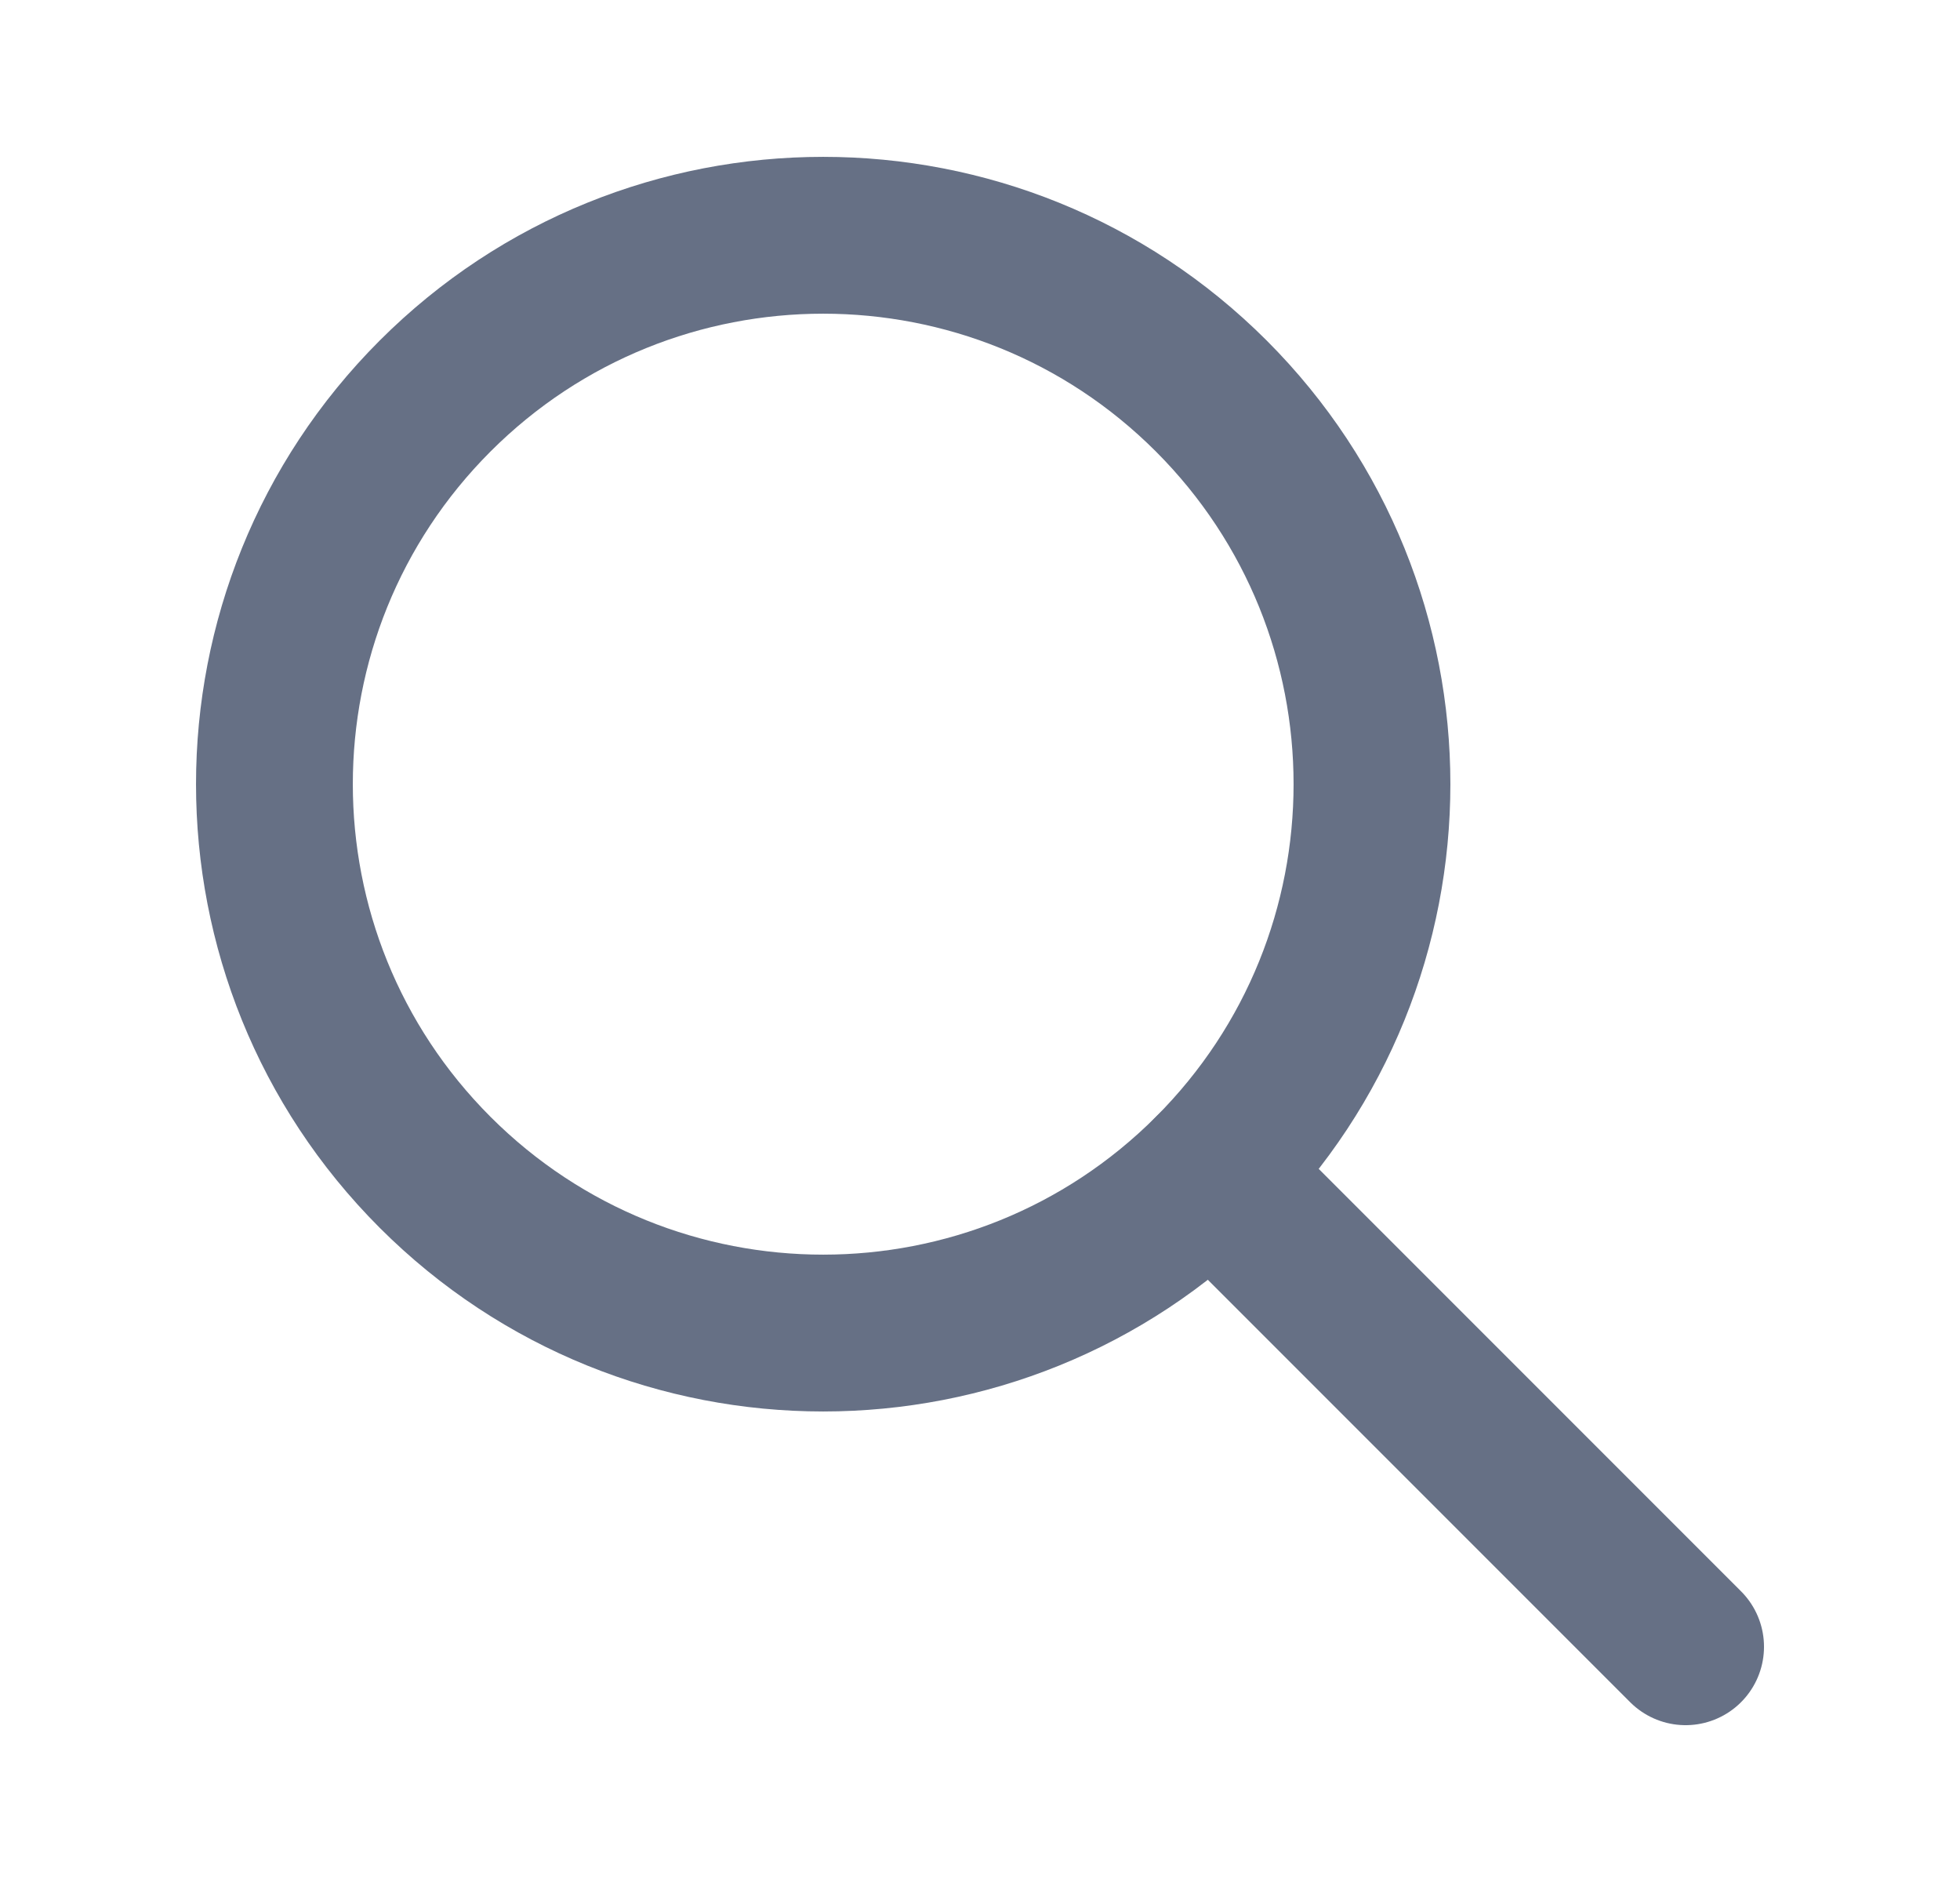
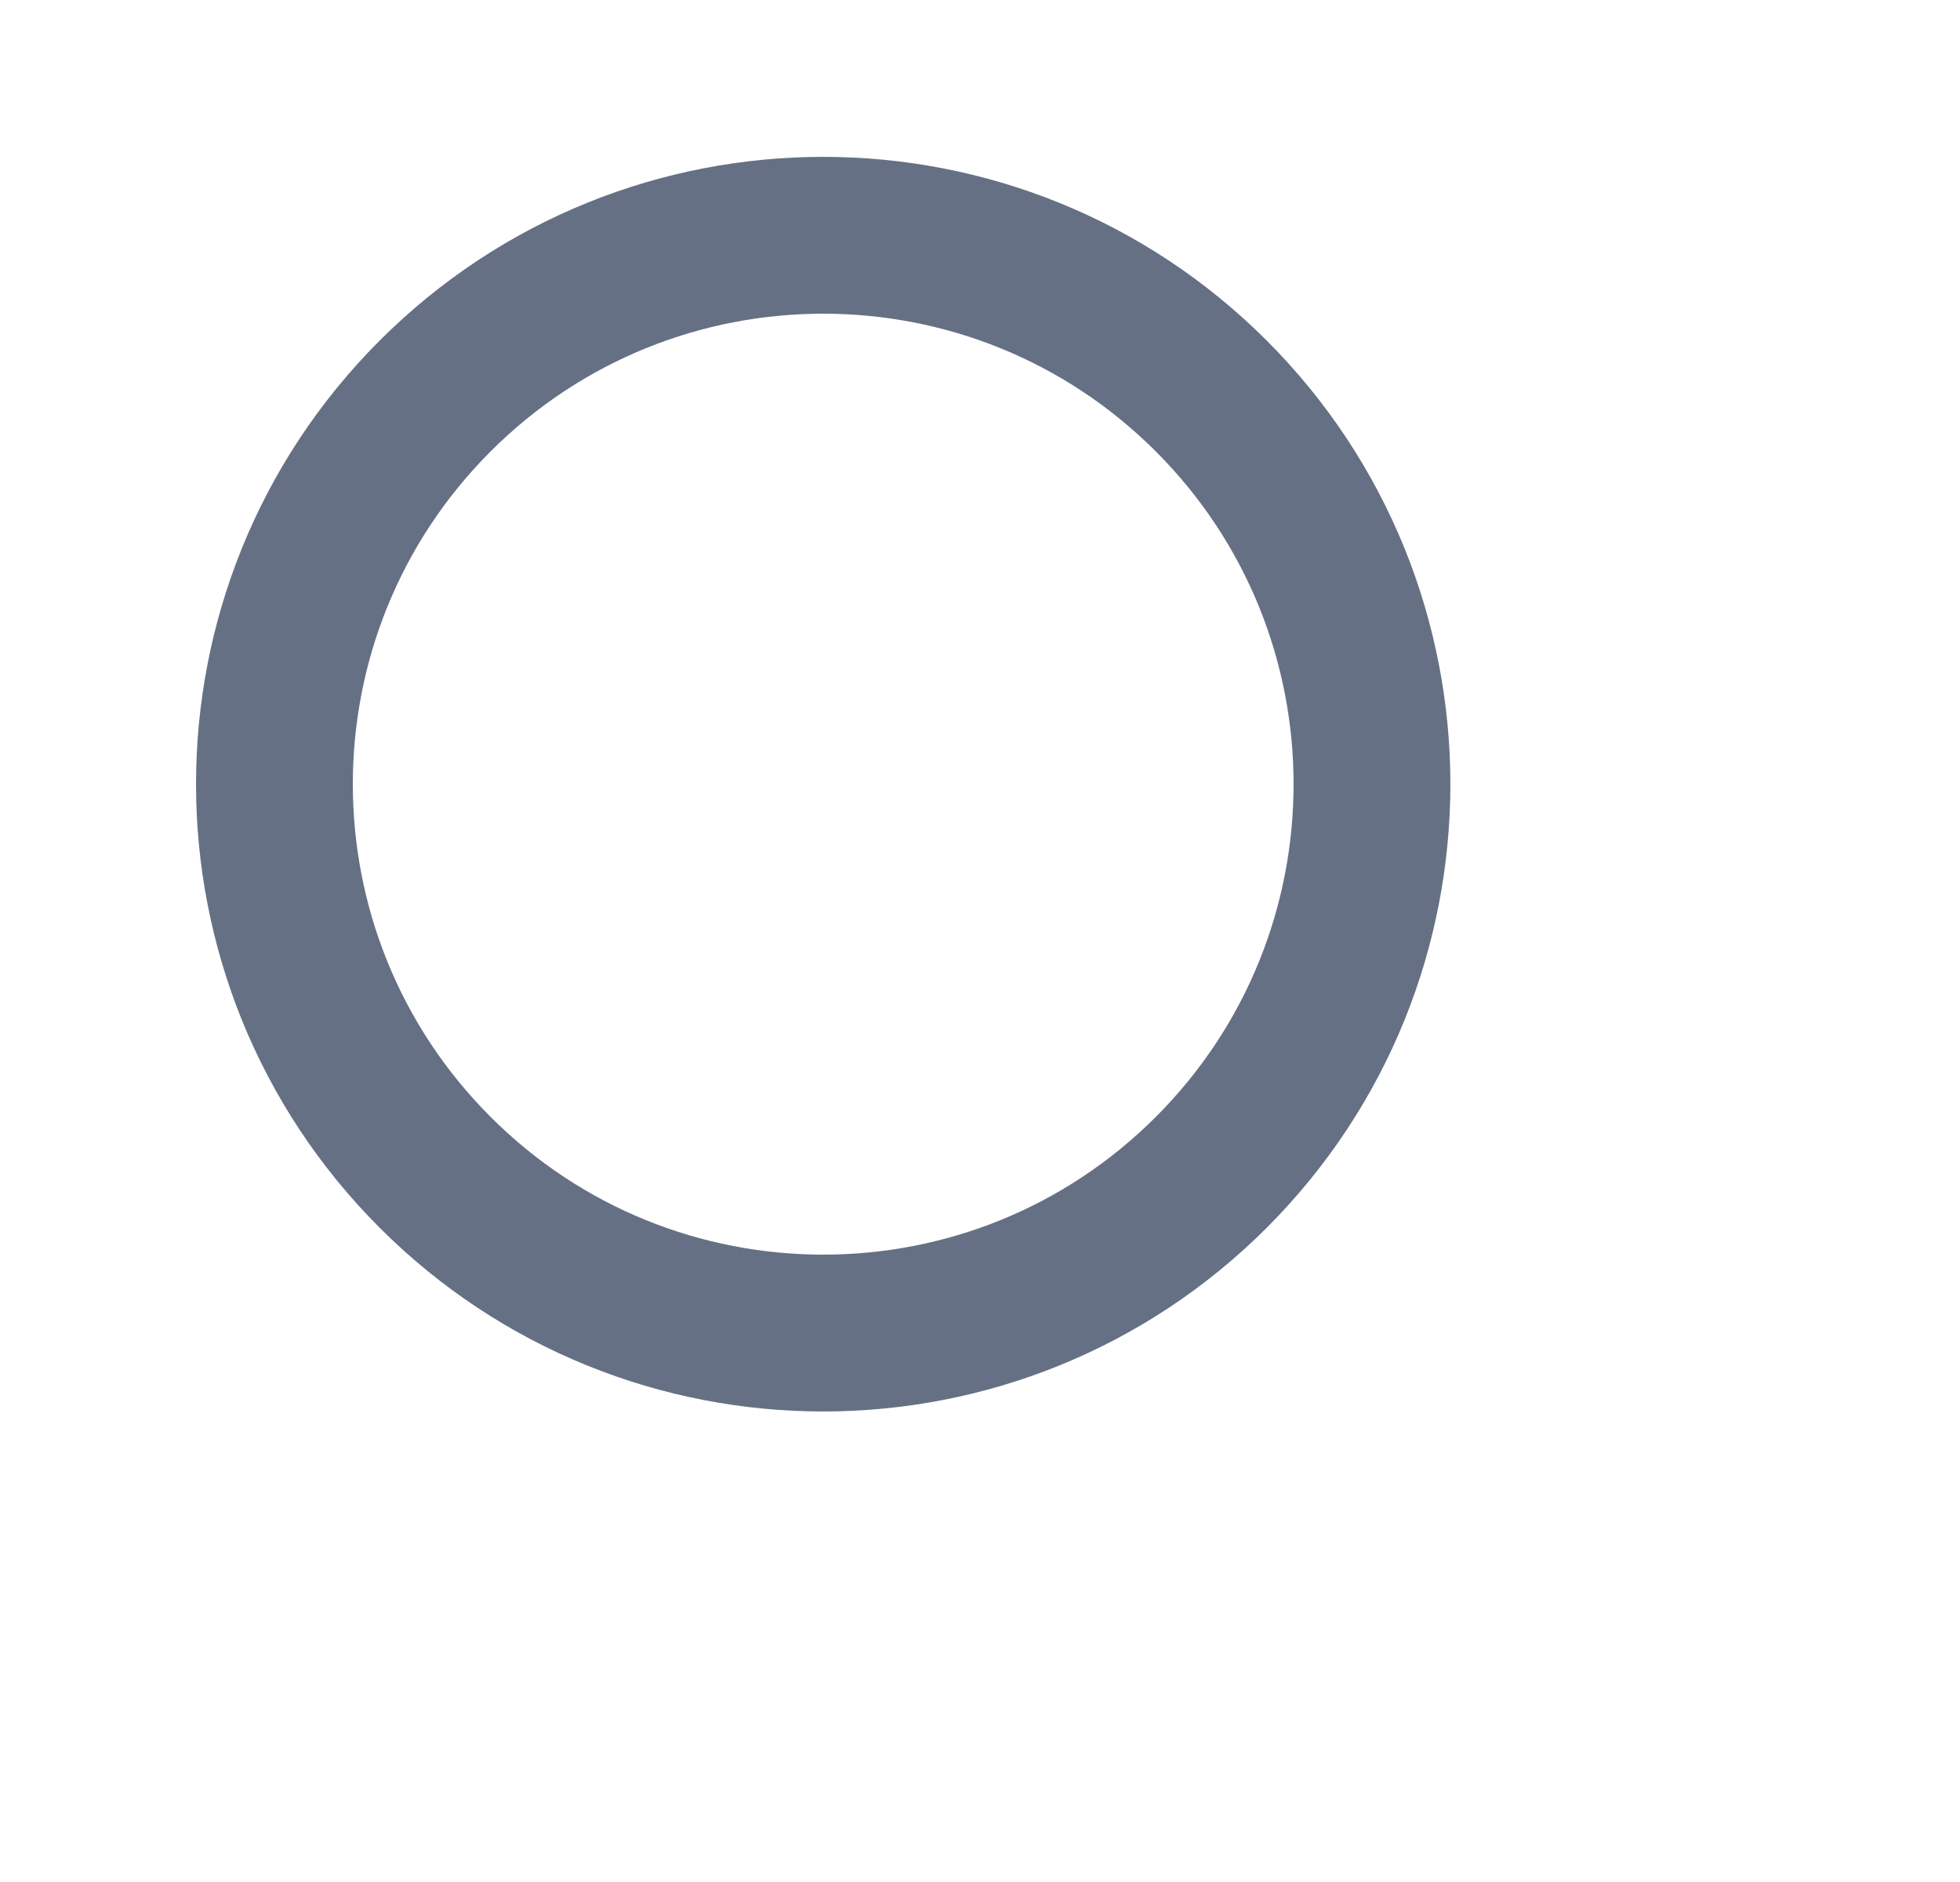
<svg xmlns="http://www.w3.org/2000/svg" width="25" height="24" viewBox="0 0 25 24" fill="none">
  <g id="search">
-     <path id="Icon" d="M15.45 14.95L21.5 21" stroke="#667085" stroke-width="2" stroke-linecap="round" stroke-linejoin="round" />
    <path id="Icon_2" d="M15.45 14.95C18.183 12.216 18.183 7.784 15.45 5.05C12.716 2.317 8.284 2.317 5.55 5.05C2.817 7.784 2.817 12.216 5.55 14.95C8.284 17.683 12.716 17.683 15.45 14.95Z" stroke="#667085" stroke-width="2" stroke-linecap="round" stroke-linejoin="round" />
  </g>
</svg>